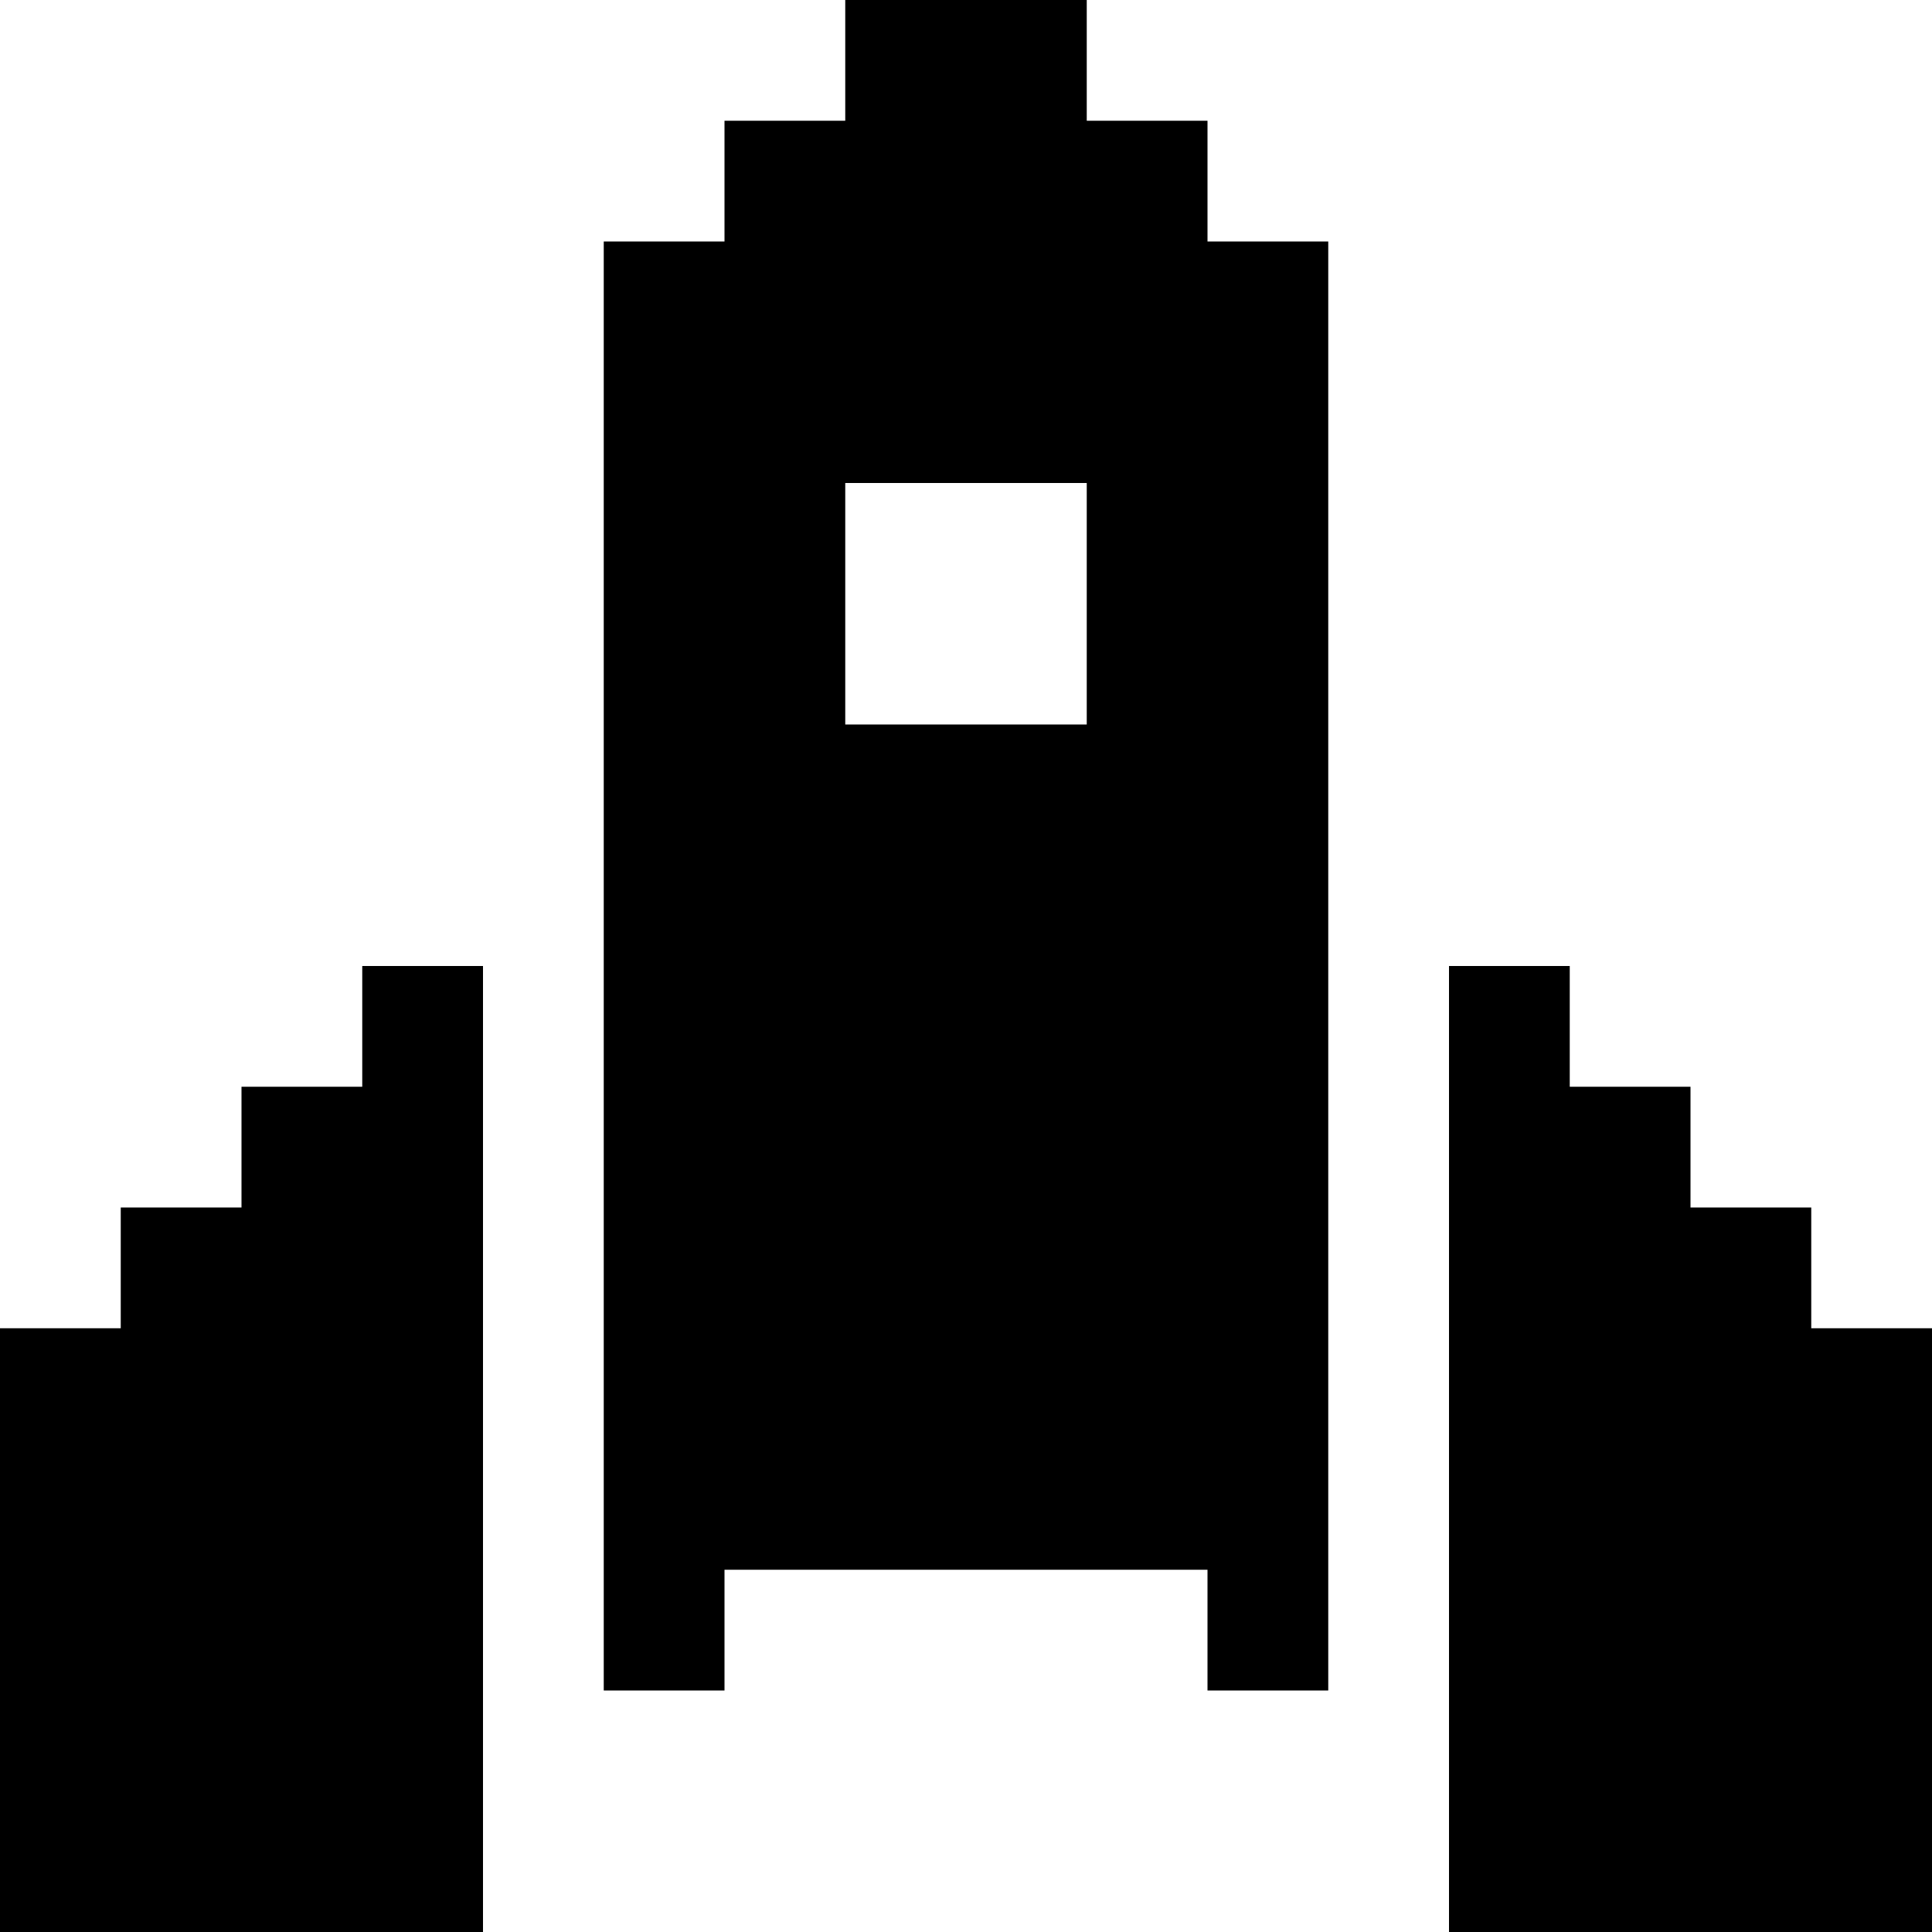
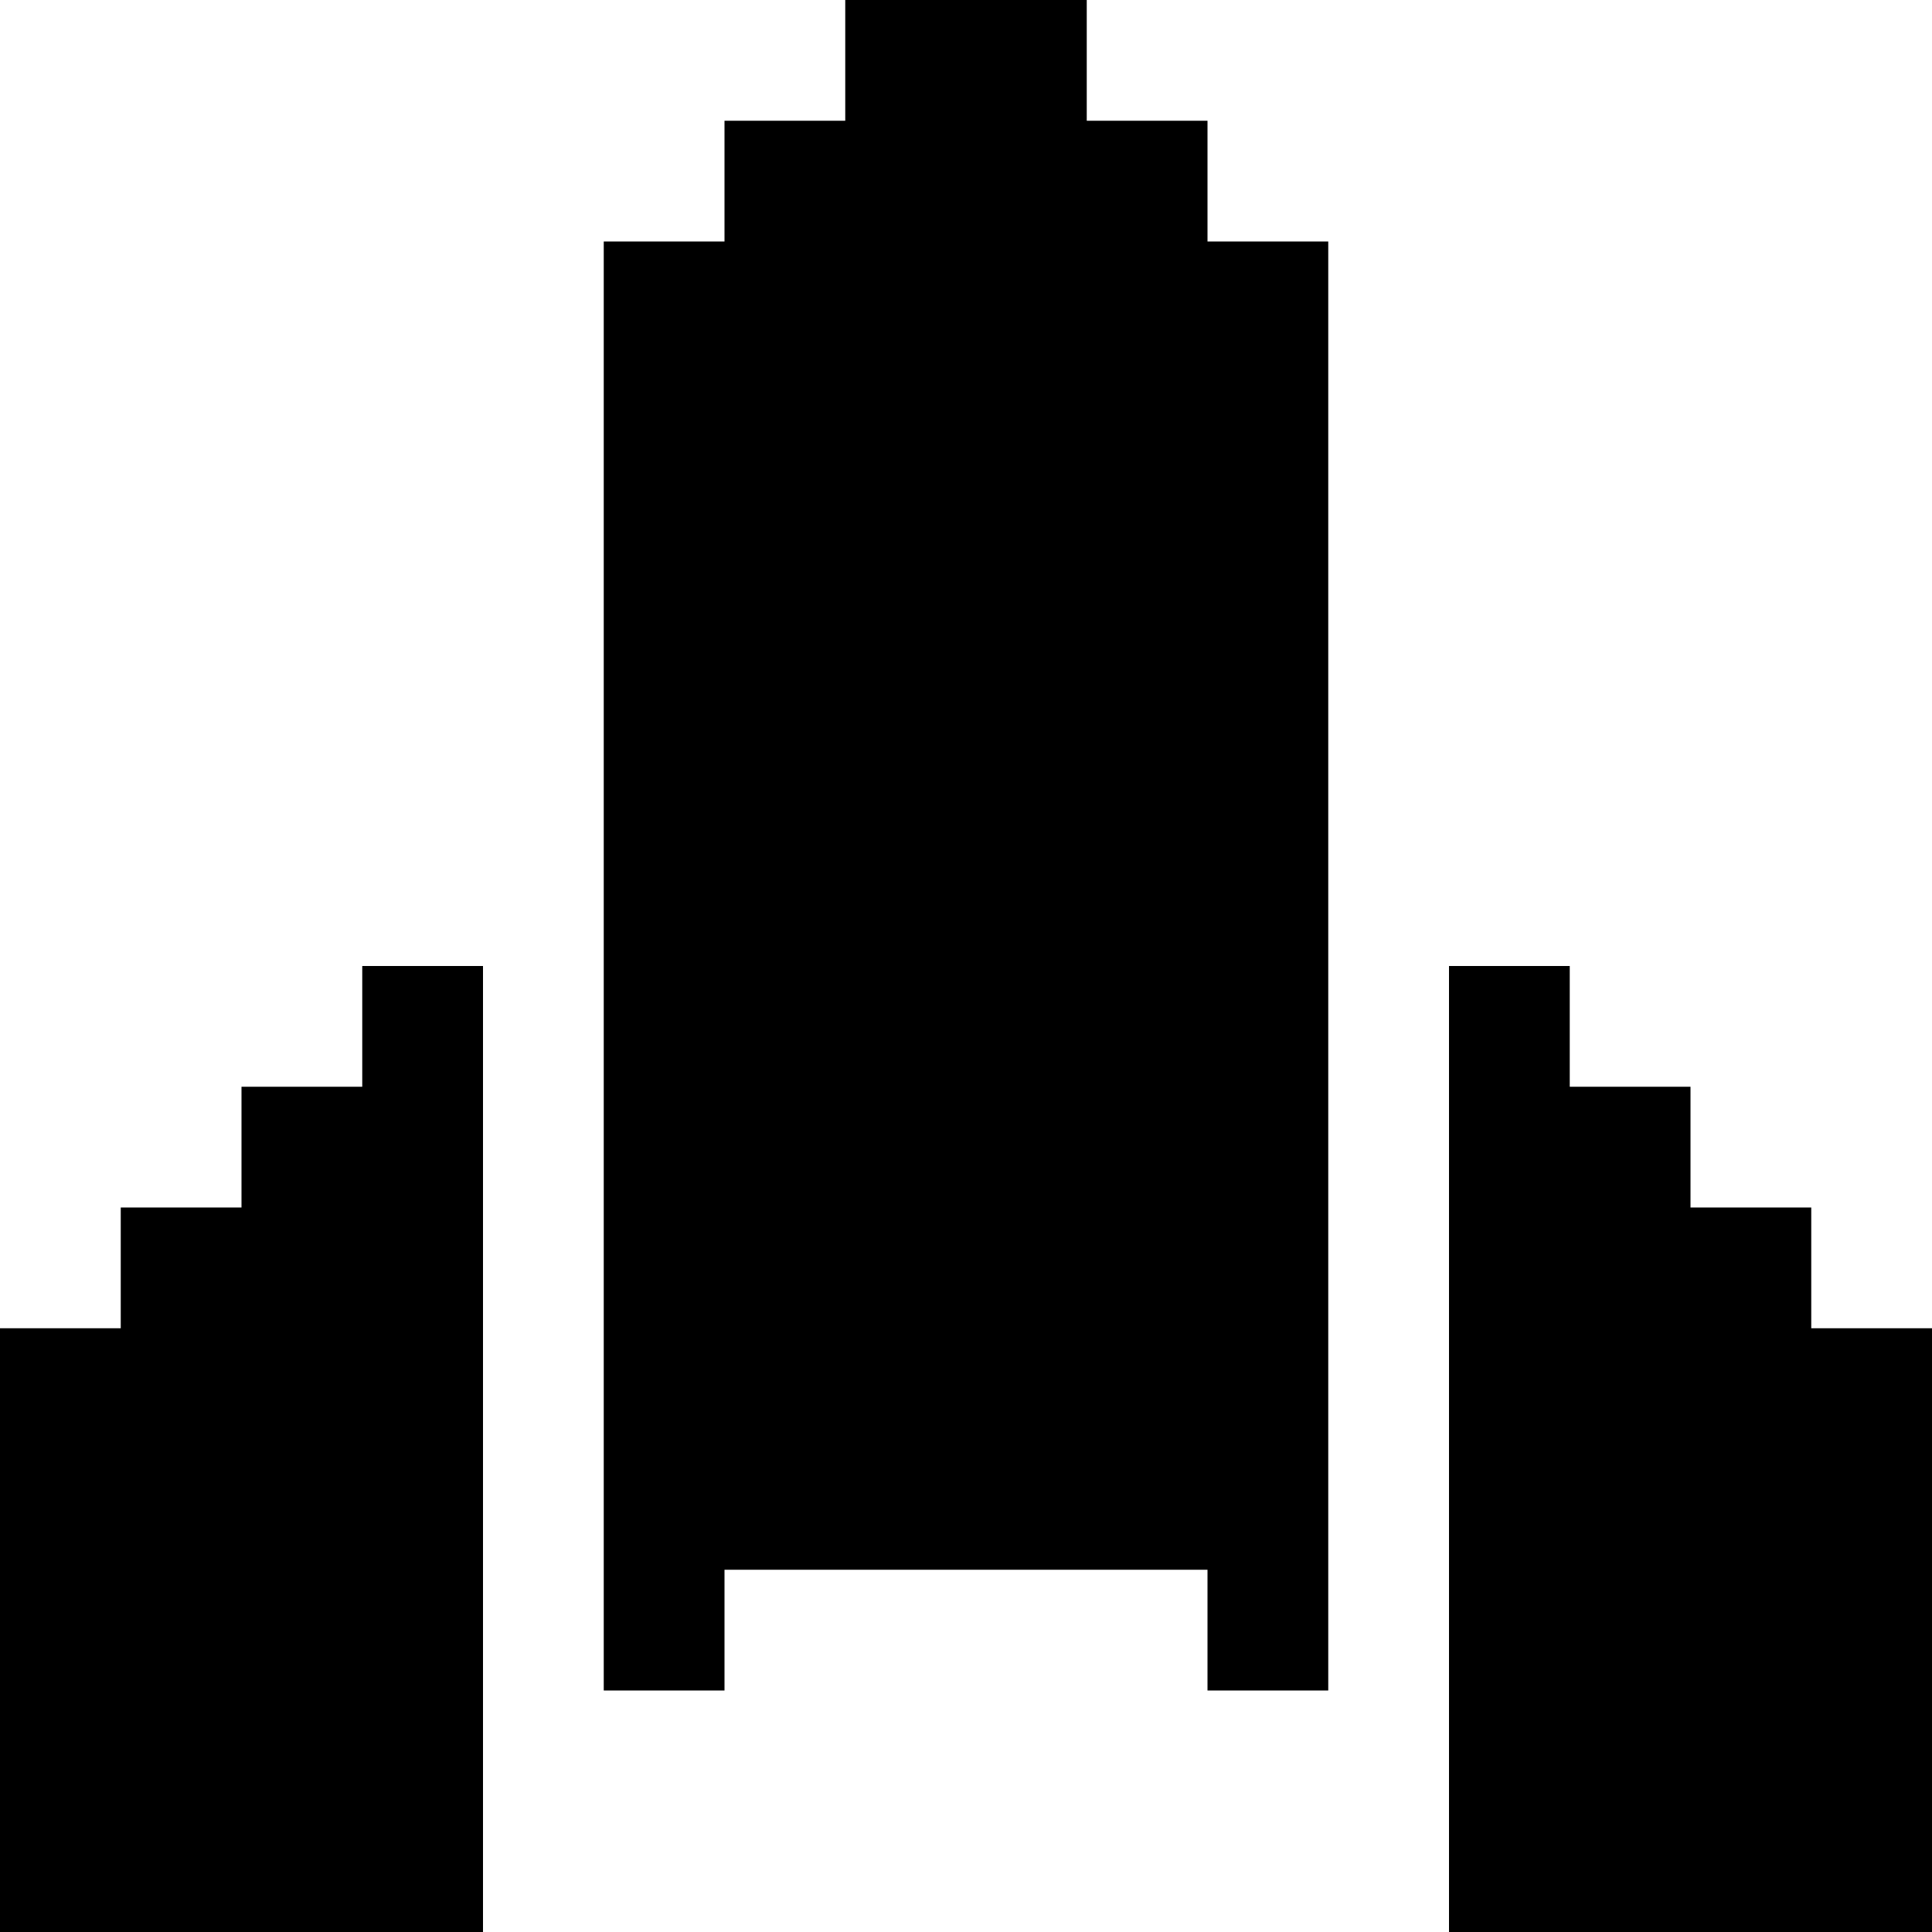
<svg xmlns="http://www.w3.org/2000/svg" viewBox="0 0 512 512">
-   <path d="M96 256h32v256H0V352h32v-32h32v-32h32v-32zm416 96v160H384V256h32v32h32v32h32v32h32zM320 64h32v384h-32v-32H192v32h-32V64h32V32h32V0h64v32h32v32zm-32 64h-64v64h64v-64z" />
+   <path d="M96 256h32v256H0V352h32v-32h32v-32h32v-32zm416 96v160H384V256h32v32h32v32h32v32h32zM320 64h32v384h-32v-32H192v32h-32V64h32V32h32V0h64v32h32v32zm-32 64h-64h64v-64z" />
</svg>